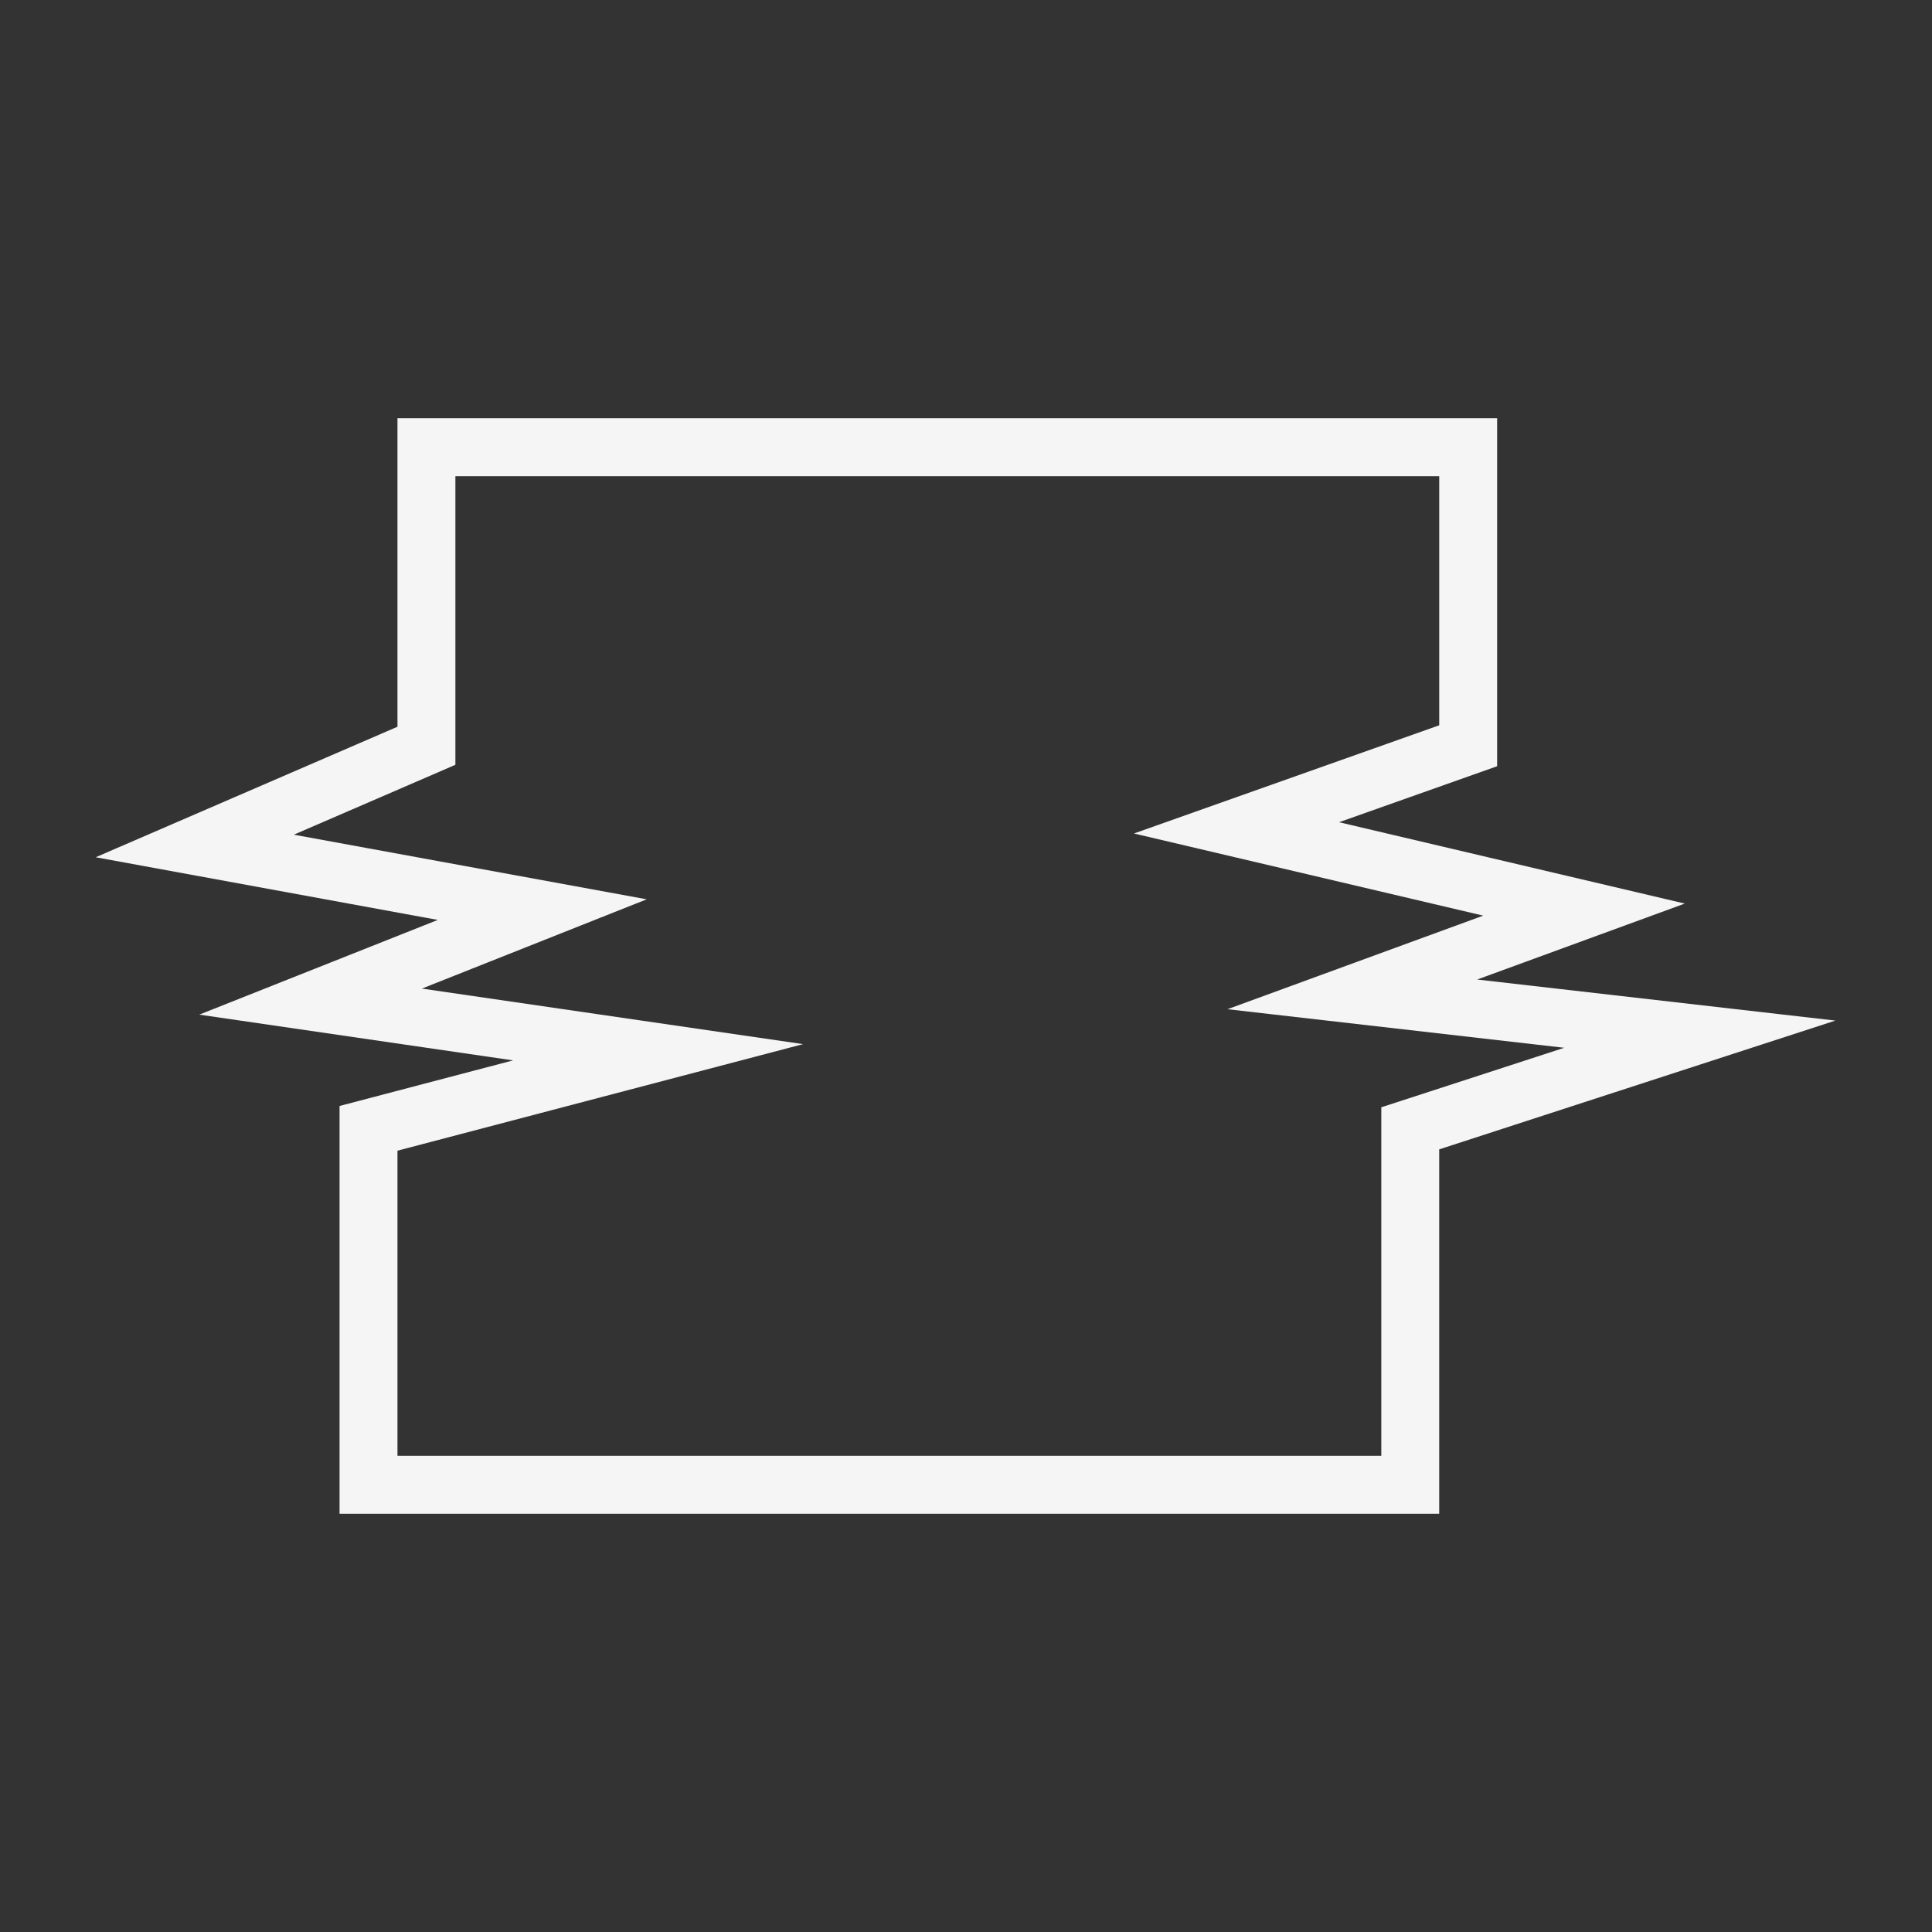
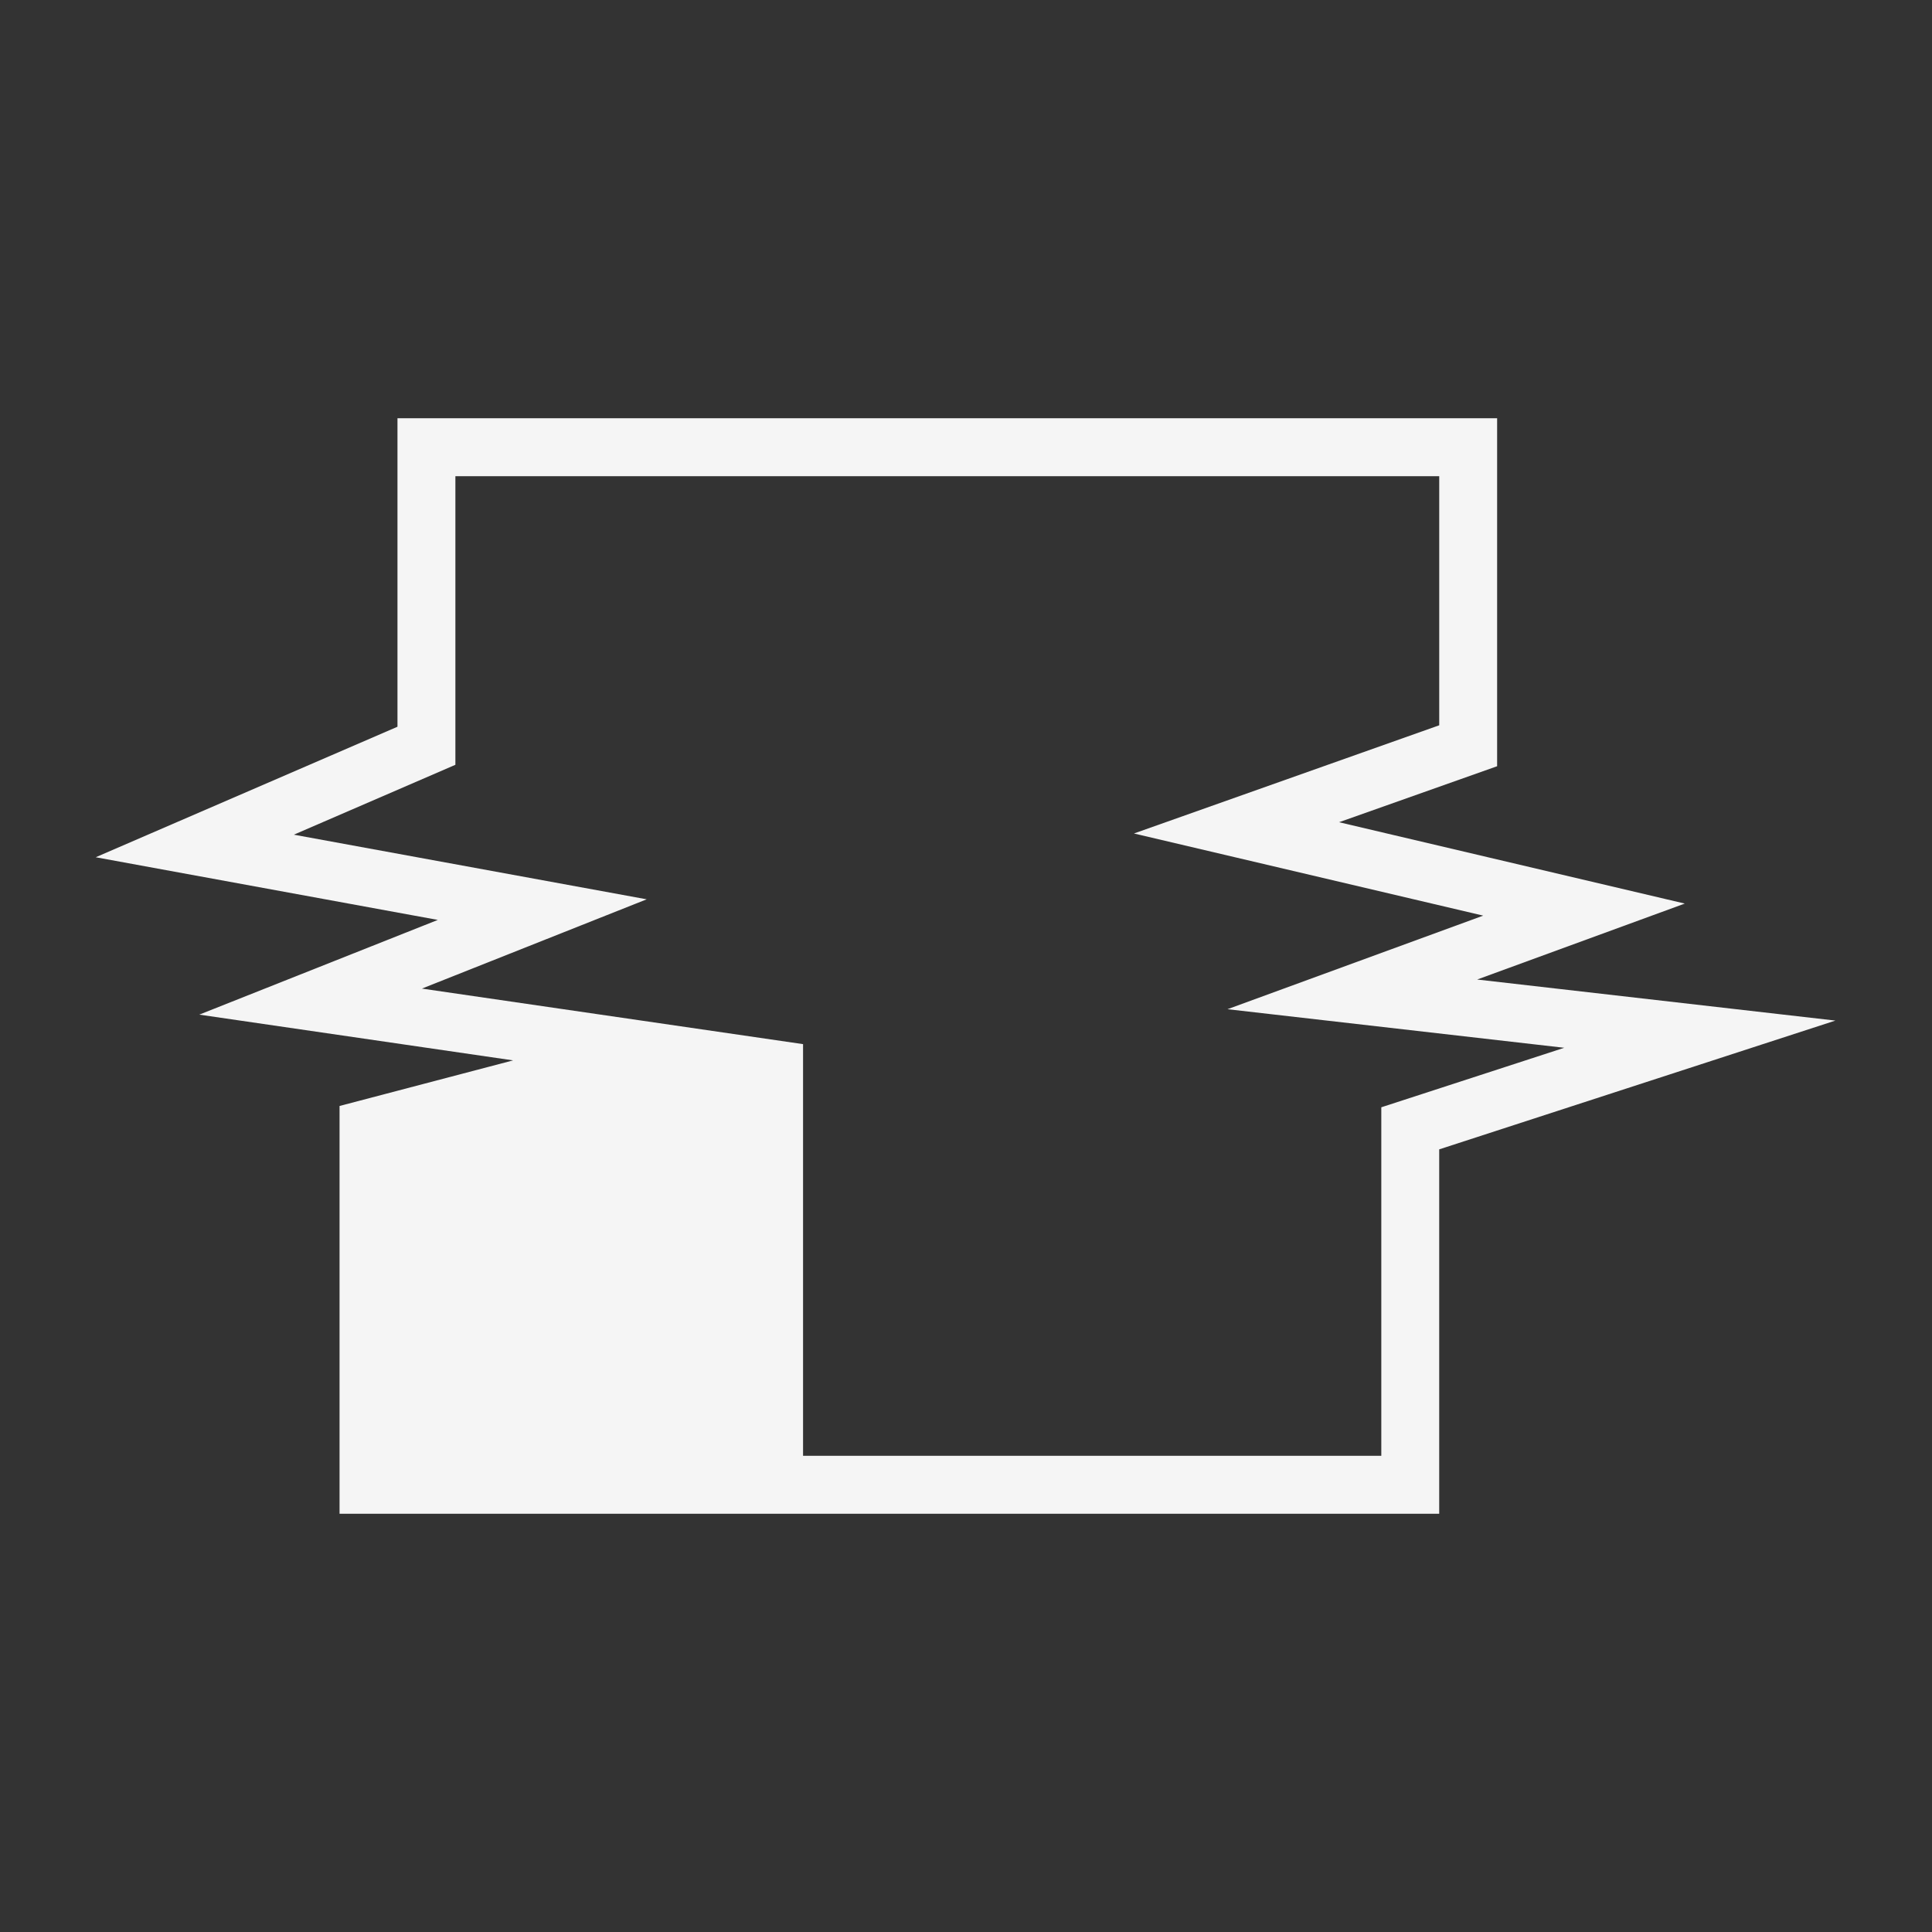
<svg xmlns="http://www.w3.org/2000/svg" fill="#F5F5F5" version="1.1" x="0px" y="0px" viewBox="0 0 100 100" enable-background="new 0 0 100 100" xml:space="preserve">
  <rect x="0" y="0" width="100" height="100" fill="#333333" stroke="none" />
  <g>
-     <path fill="#F5F5F5" d="M74.493,78.351H17.575V57.245l8.984-2.36l-16.244-2.368l12.346-4.902L4.954,44.371l15.619-6.755V21.649   h56.918V39.66l-8.182,2.898l17.895,4.211L76.458,50.7L95,52.825l-20.507,6.666V78.351z M20.573,75.353h50.923v-18.04l9.47-3.08   l-17.431-1.997l13.236-4.843l-18.078-4.252l15.801-5.6V24.647H23.571v14.939l-8.362,3.617l18.264,3.345l-11.635,4.621l19.728,2.875   l-20.993,5.515V75.353z" />
+     <path fill="#F5F5F5" d="M74.493,78.351H17.575V57.245l8.984-2.36l-16.244-2.368l12.346-4.902L4.954,44.371l15.619-6.755V21.649   h56.918V39.66l-8.182,2.898l17.895,4.211L76.458,50.7L95,52.825l-20.507,6.666V78.351z M20.573,75.353h50.923v-18.04l9.47-3.08   l-17.431-1.997l13.236-4.843l-18.078-4.252l15.801-5.6V24.647H23.571v14.939l-8.362,3.617l18.264,3.345l-11.635,4.621l19.728,2.875   V75.353z" />
  </g>
</svg>